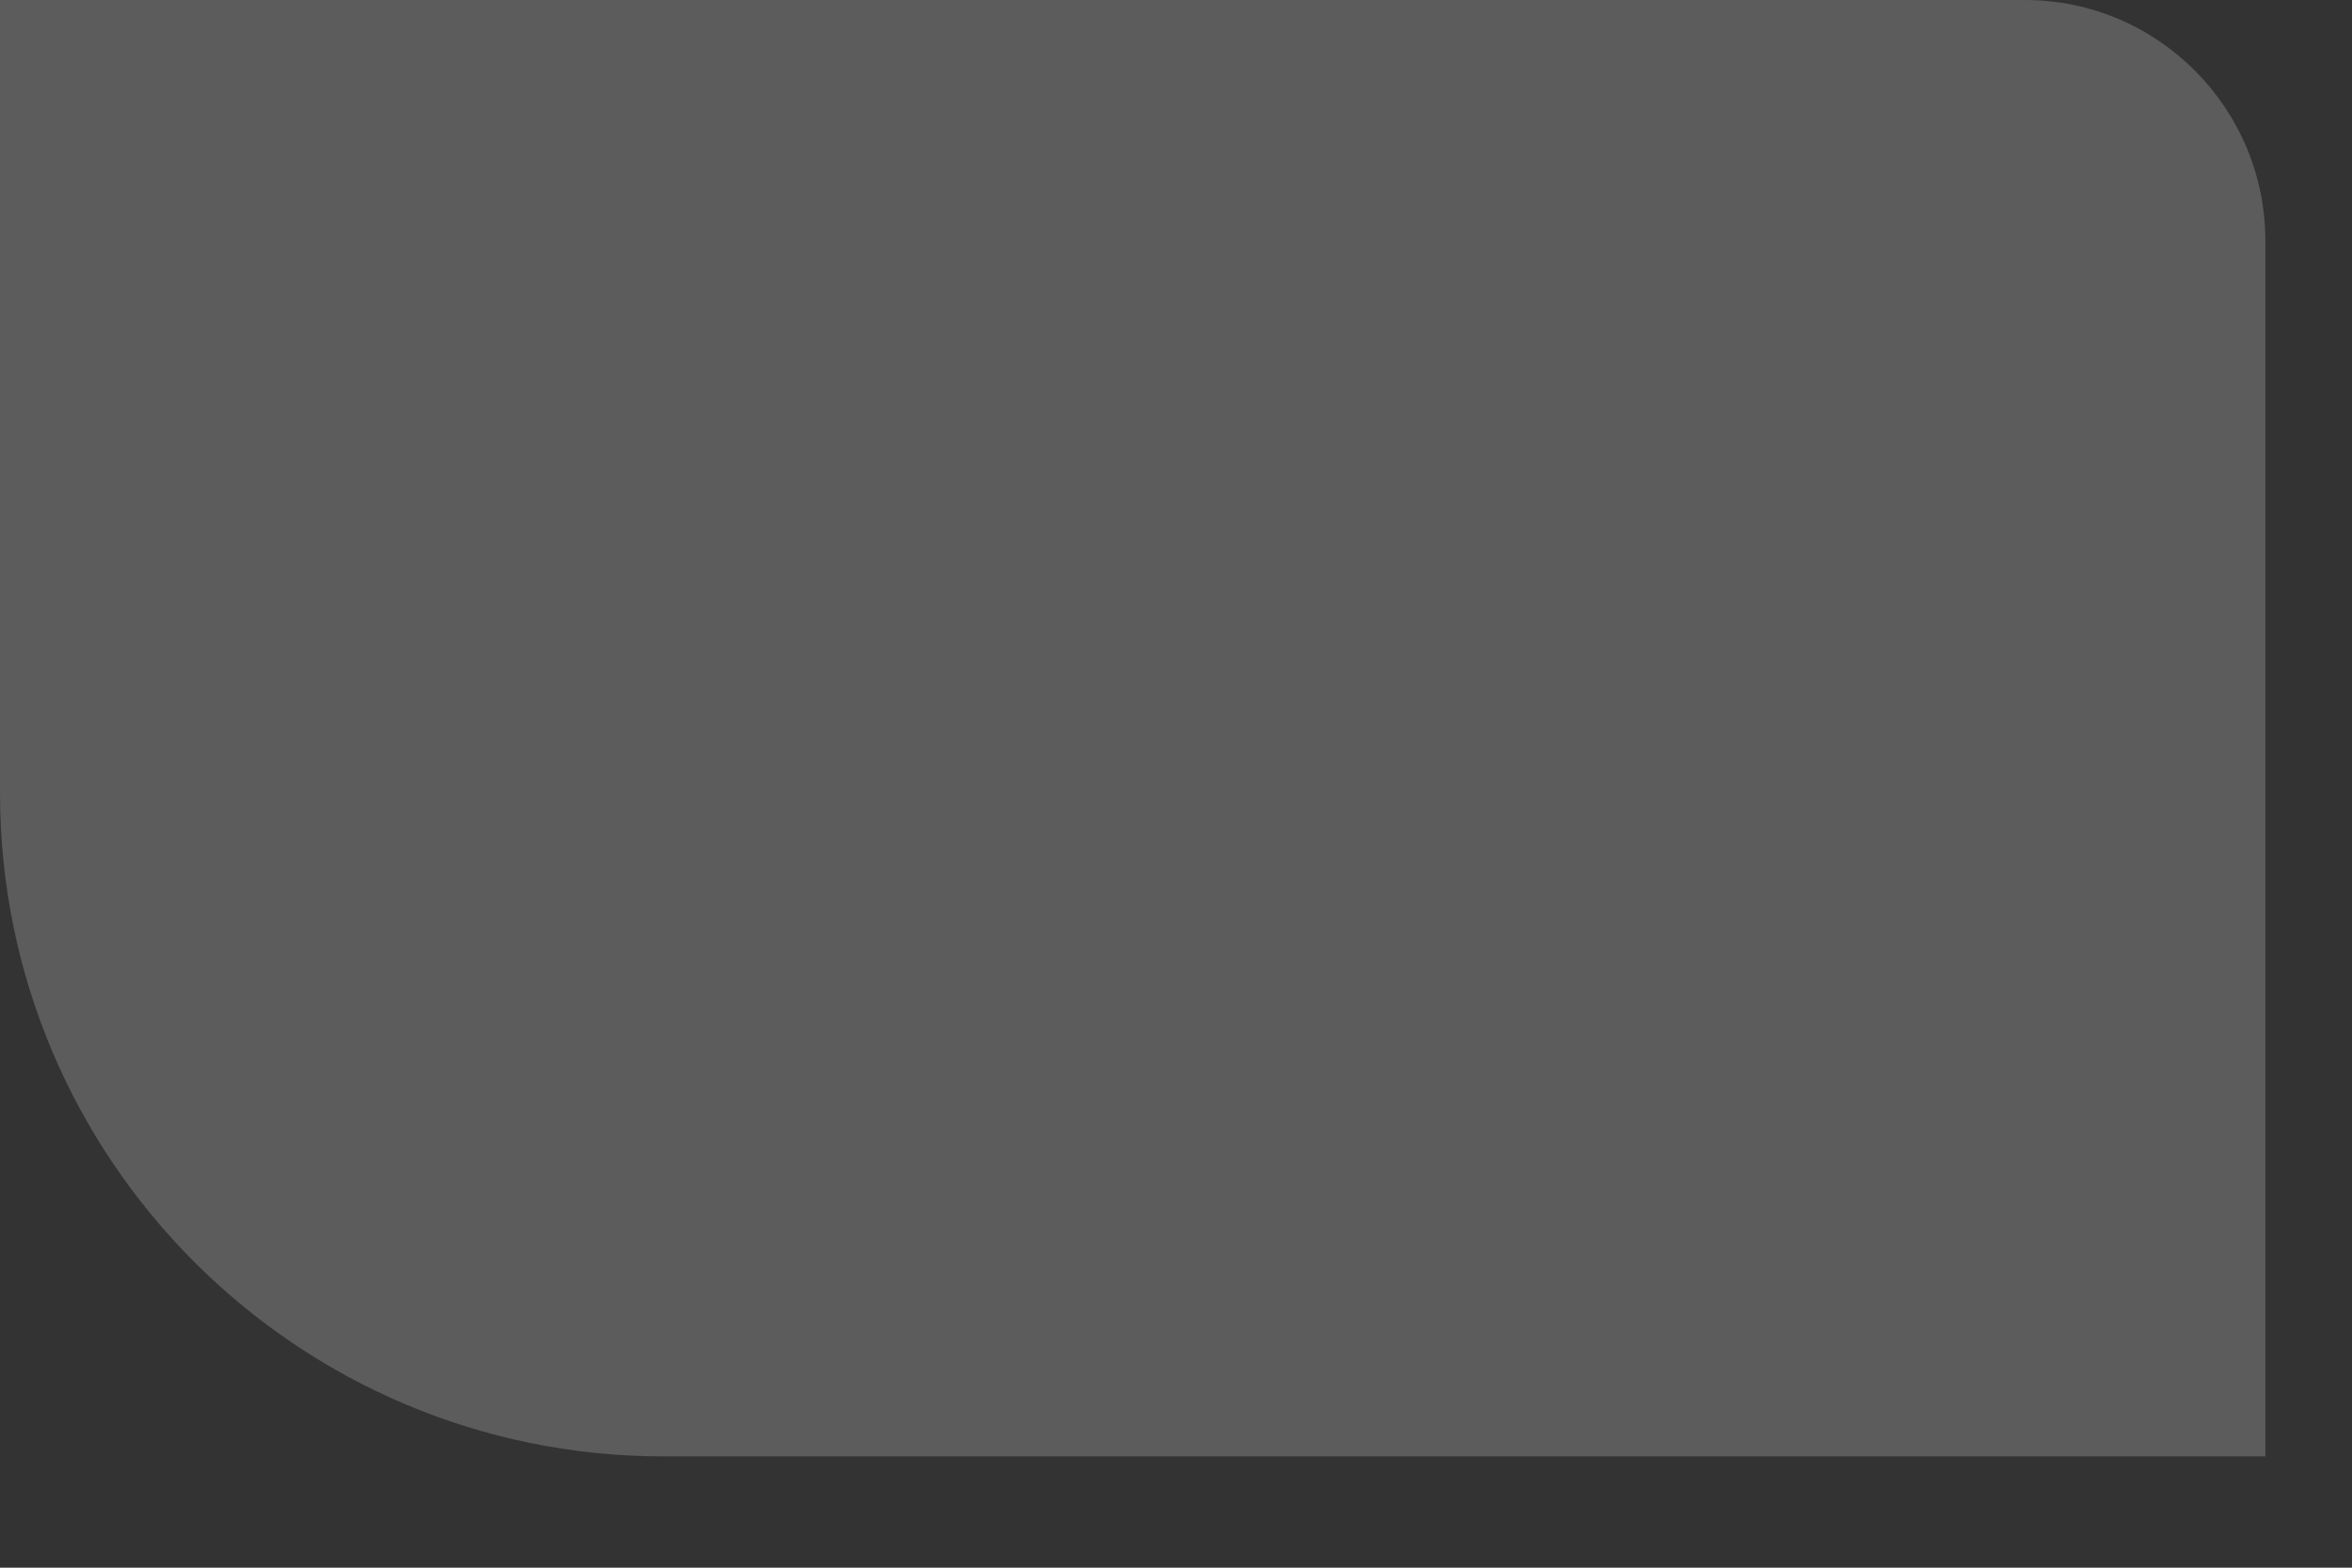
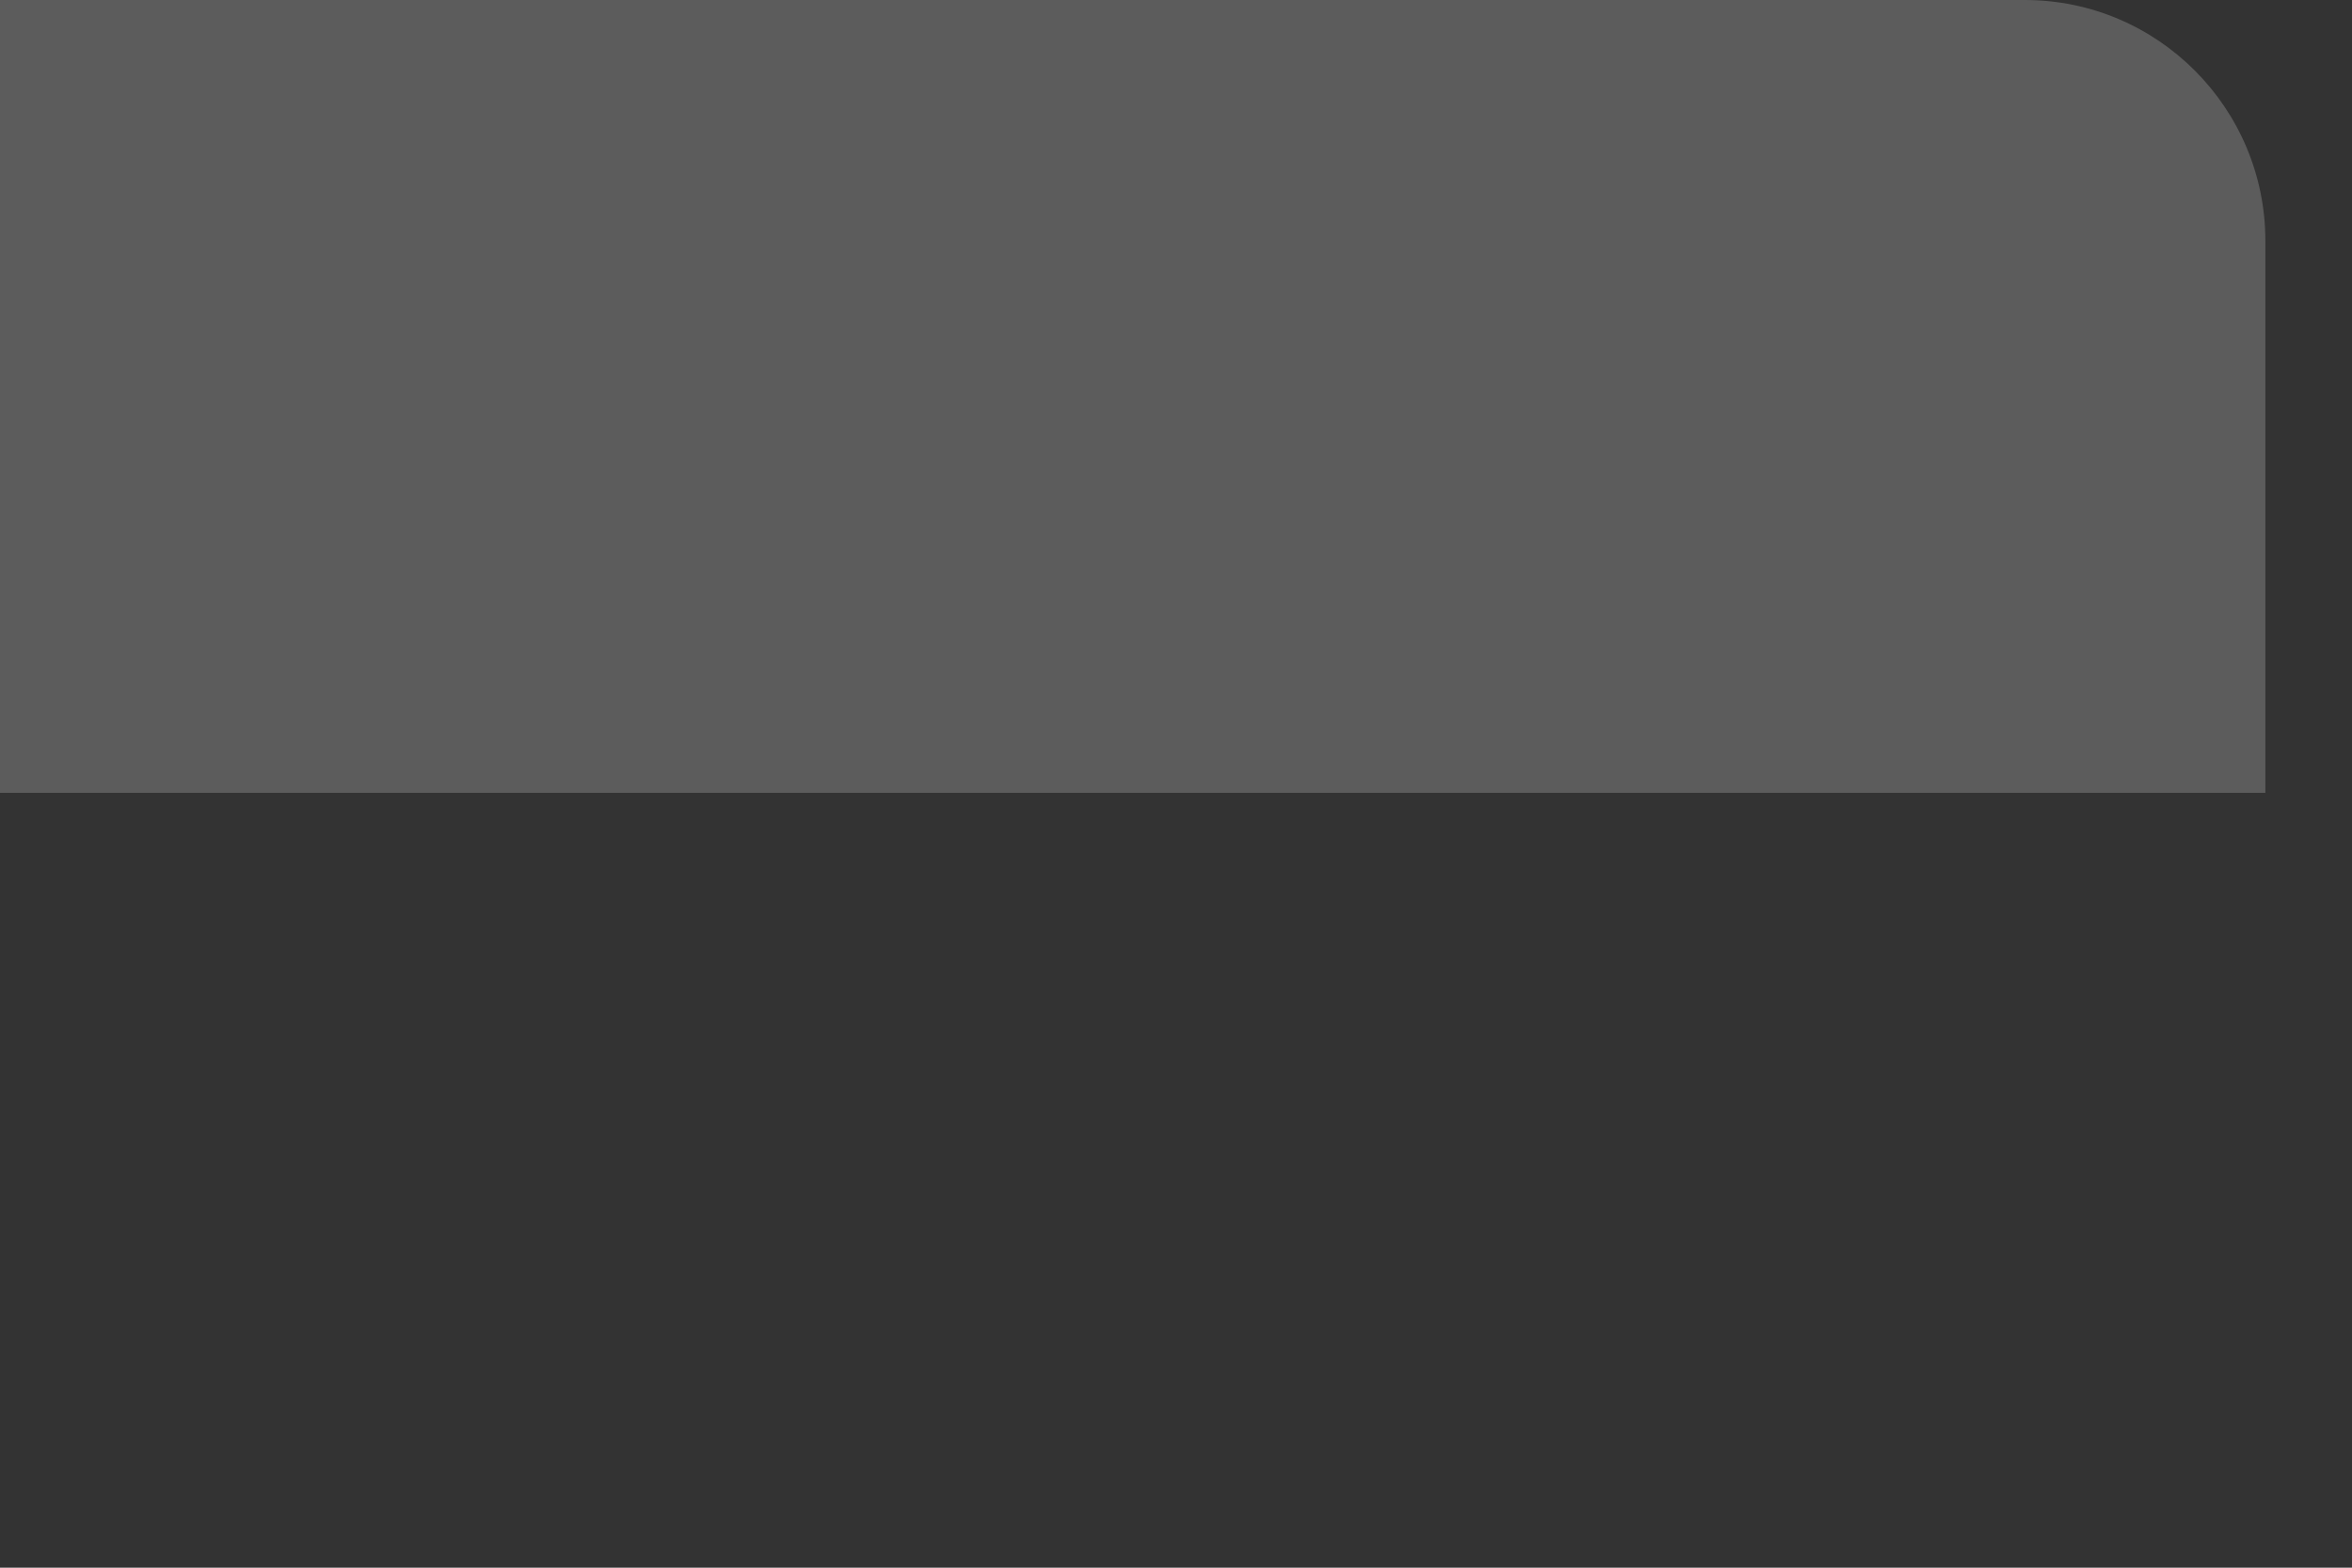
<svg xmlns="http://www.w3.org/2000/svg" fill="none" height="100%" overflow="visible" preserveAspectRatio="none" style="display: block;" viewBox="0 0 12 8" width="100%">
  <rect x="0" y="0" width="12" height="8" fill="#333333" stroke="none" />
-   <path d="M11.558 1.229C11.558 0.554 11.011 0 10.33 0H0V4.046C0 5.916 1.516 7.432 3.385 7.432H11.558V1.229Z" fill="white" id="Vector" opacity="0.2" />
+   <path d="M11.558 1.229C11.558 0.554 11.011 0 10.33 0H0V4.046H11.558V1.229Z" fill="white" id="Vector" opacity="0.2" />
</svg>